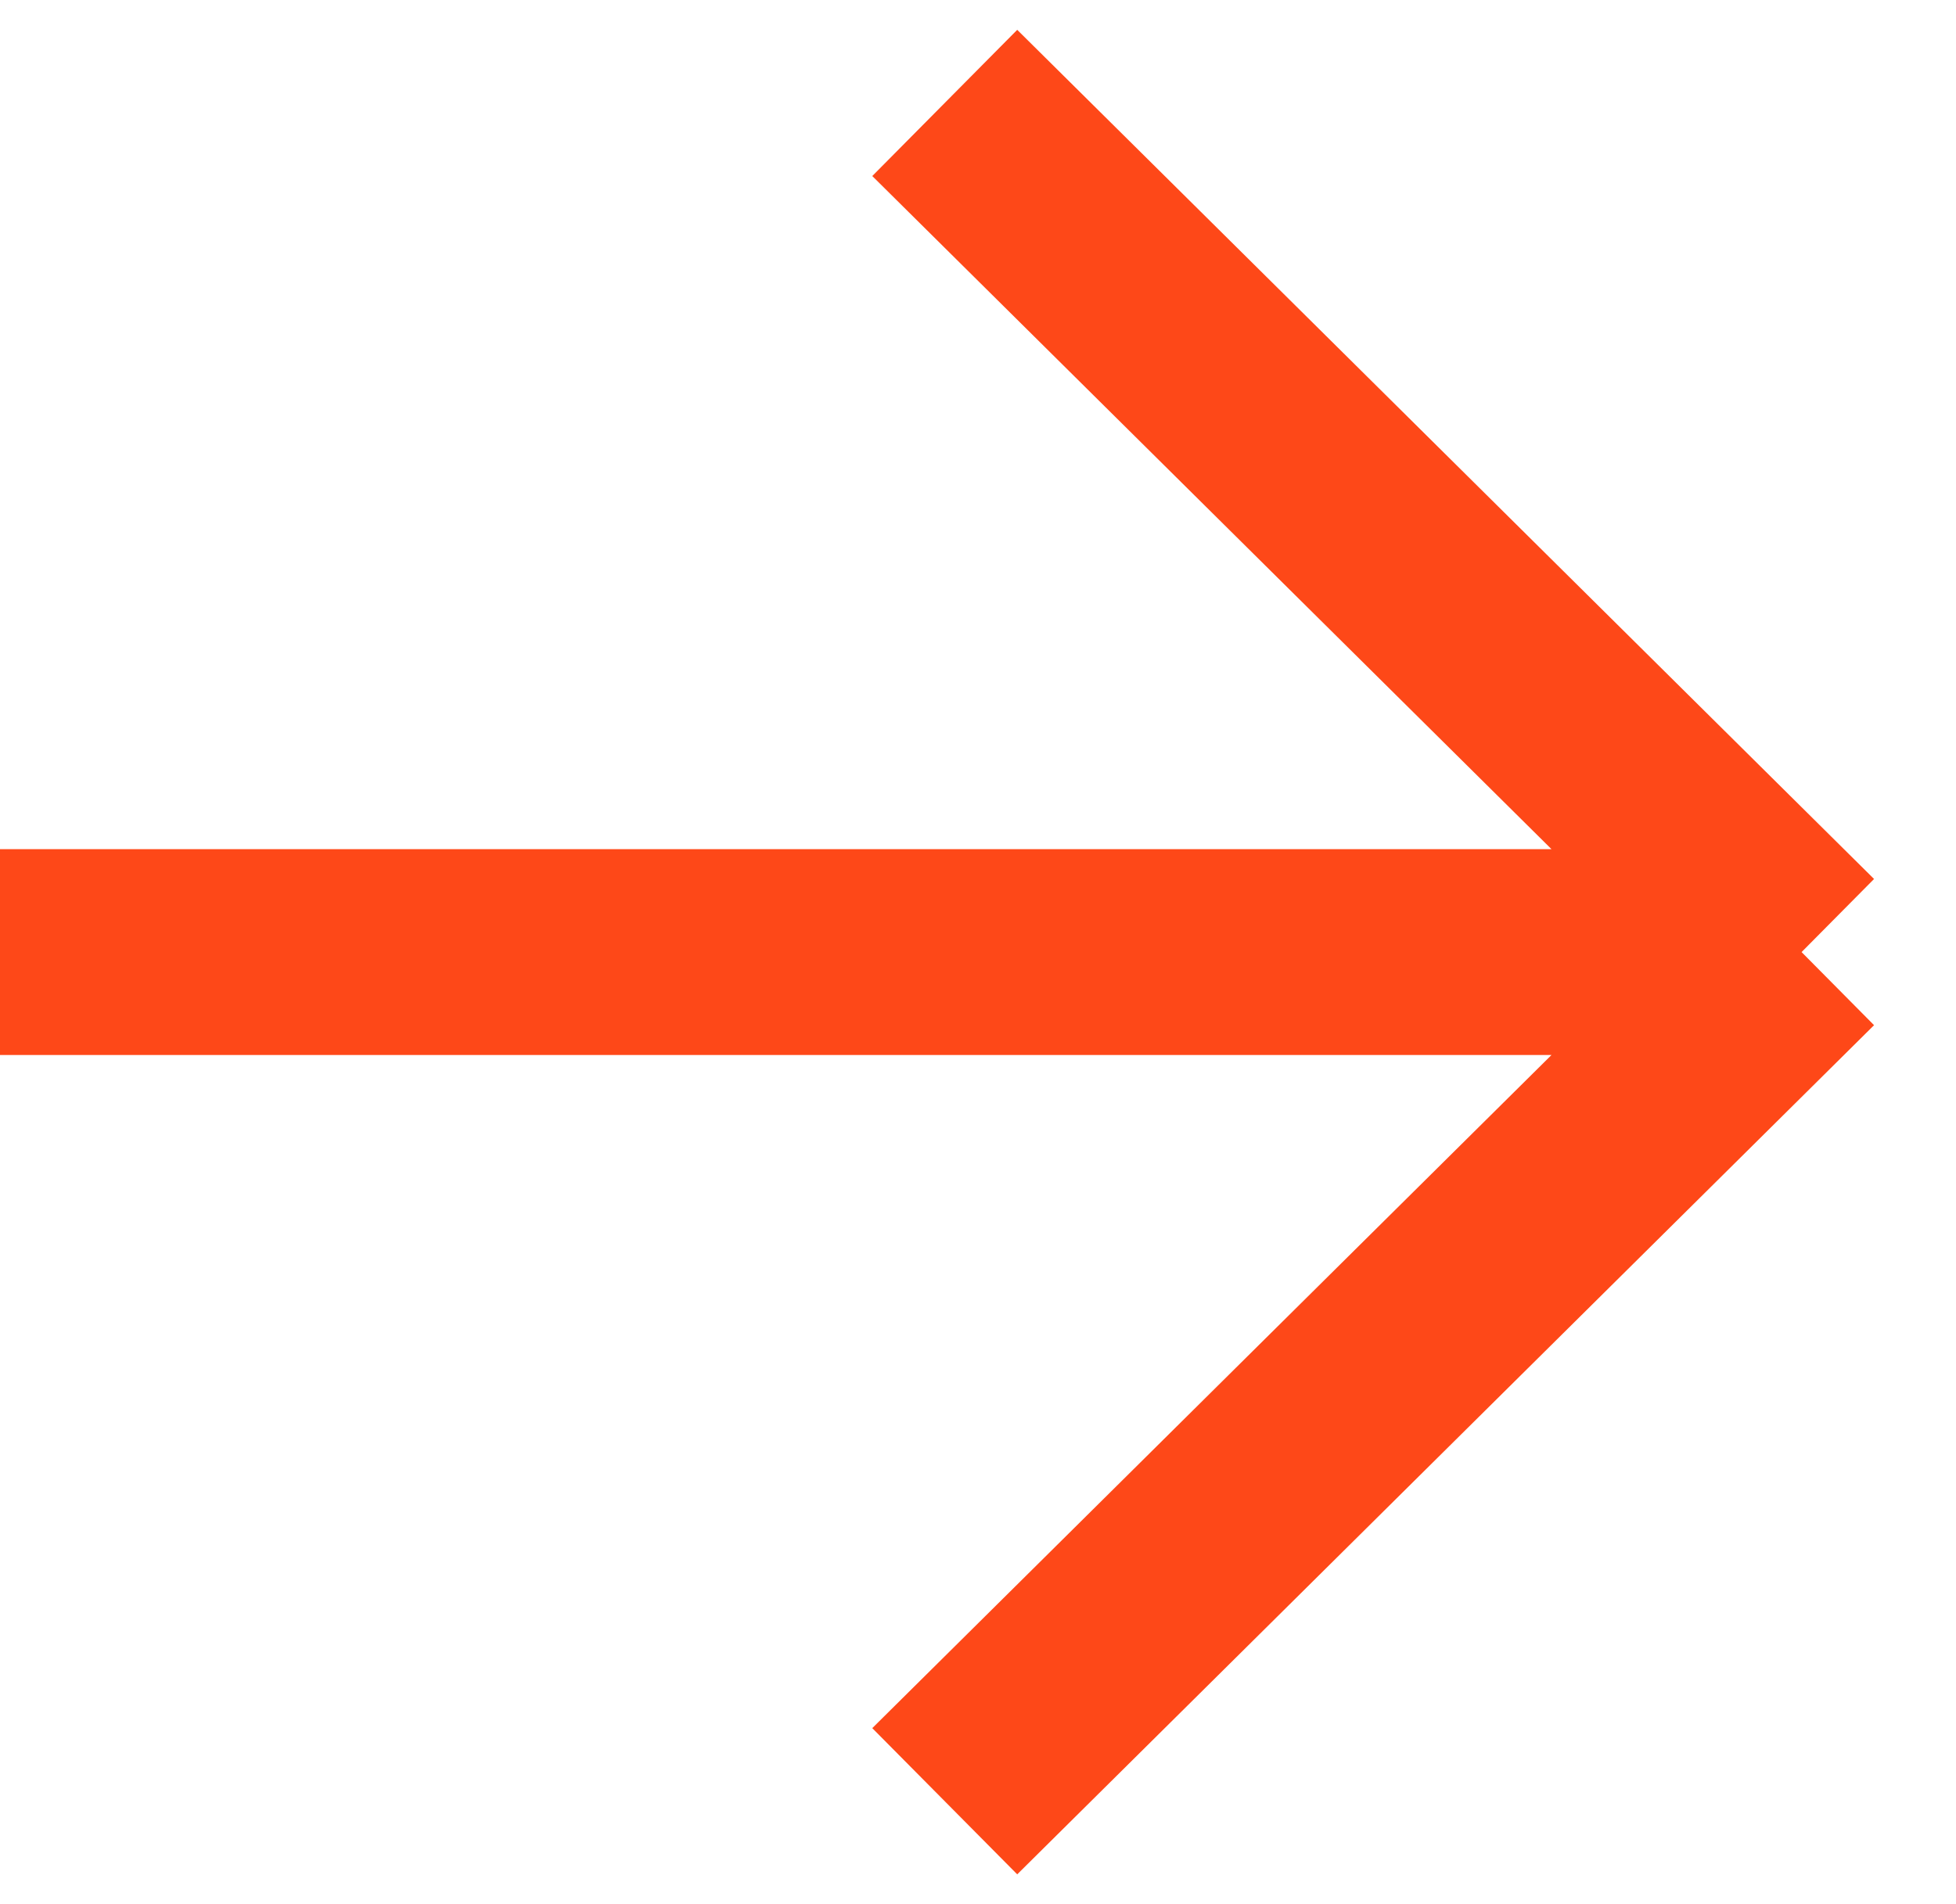
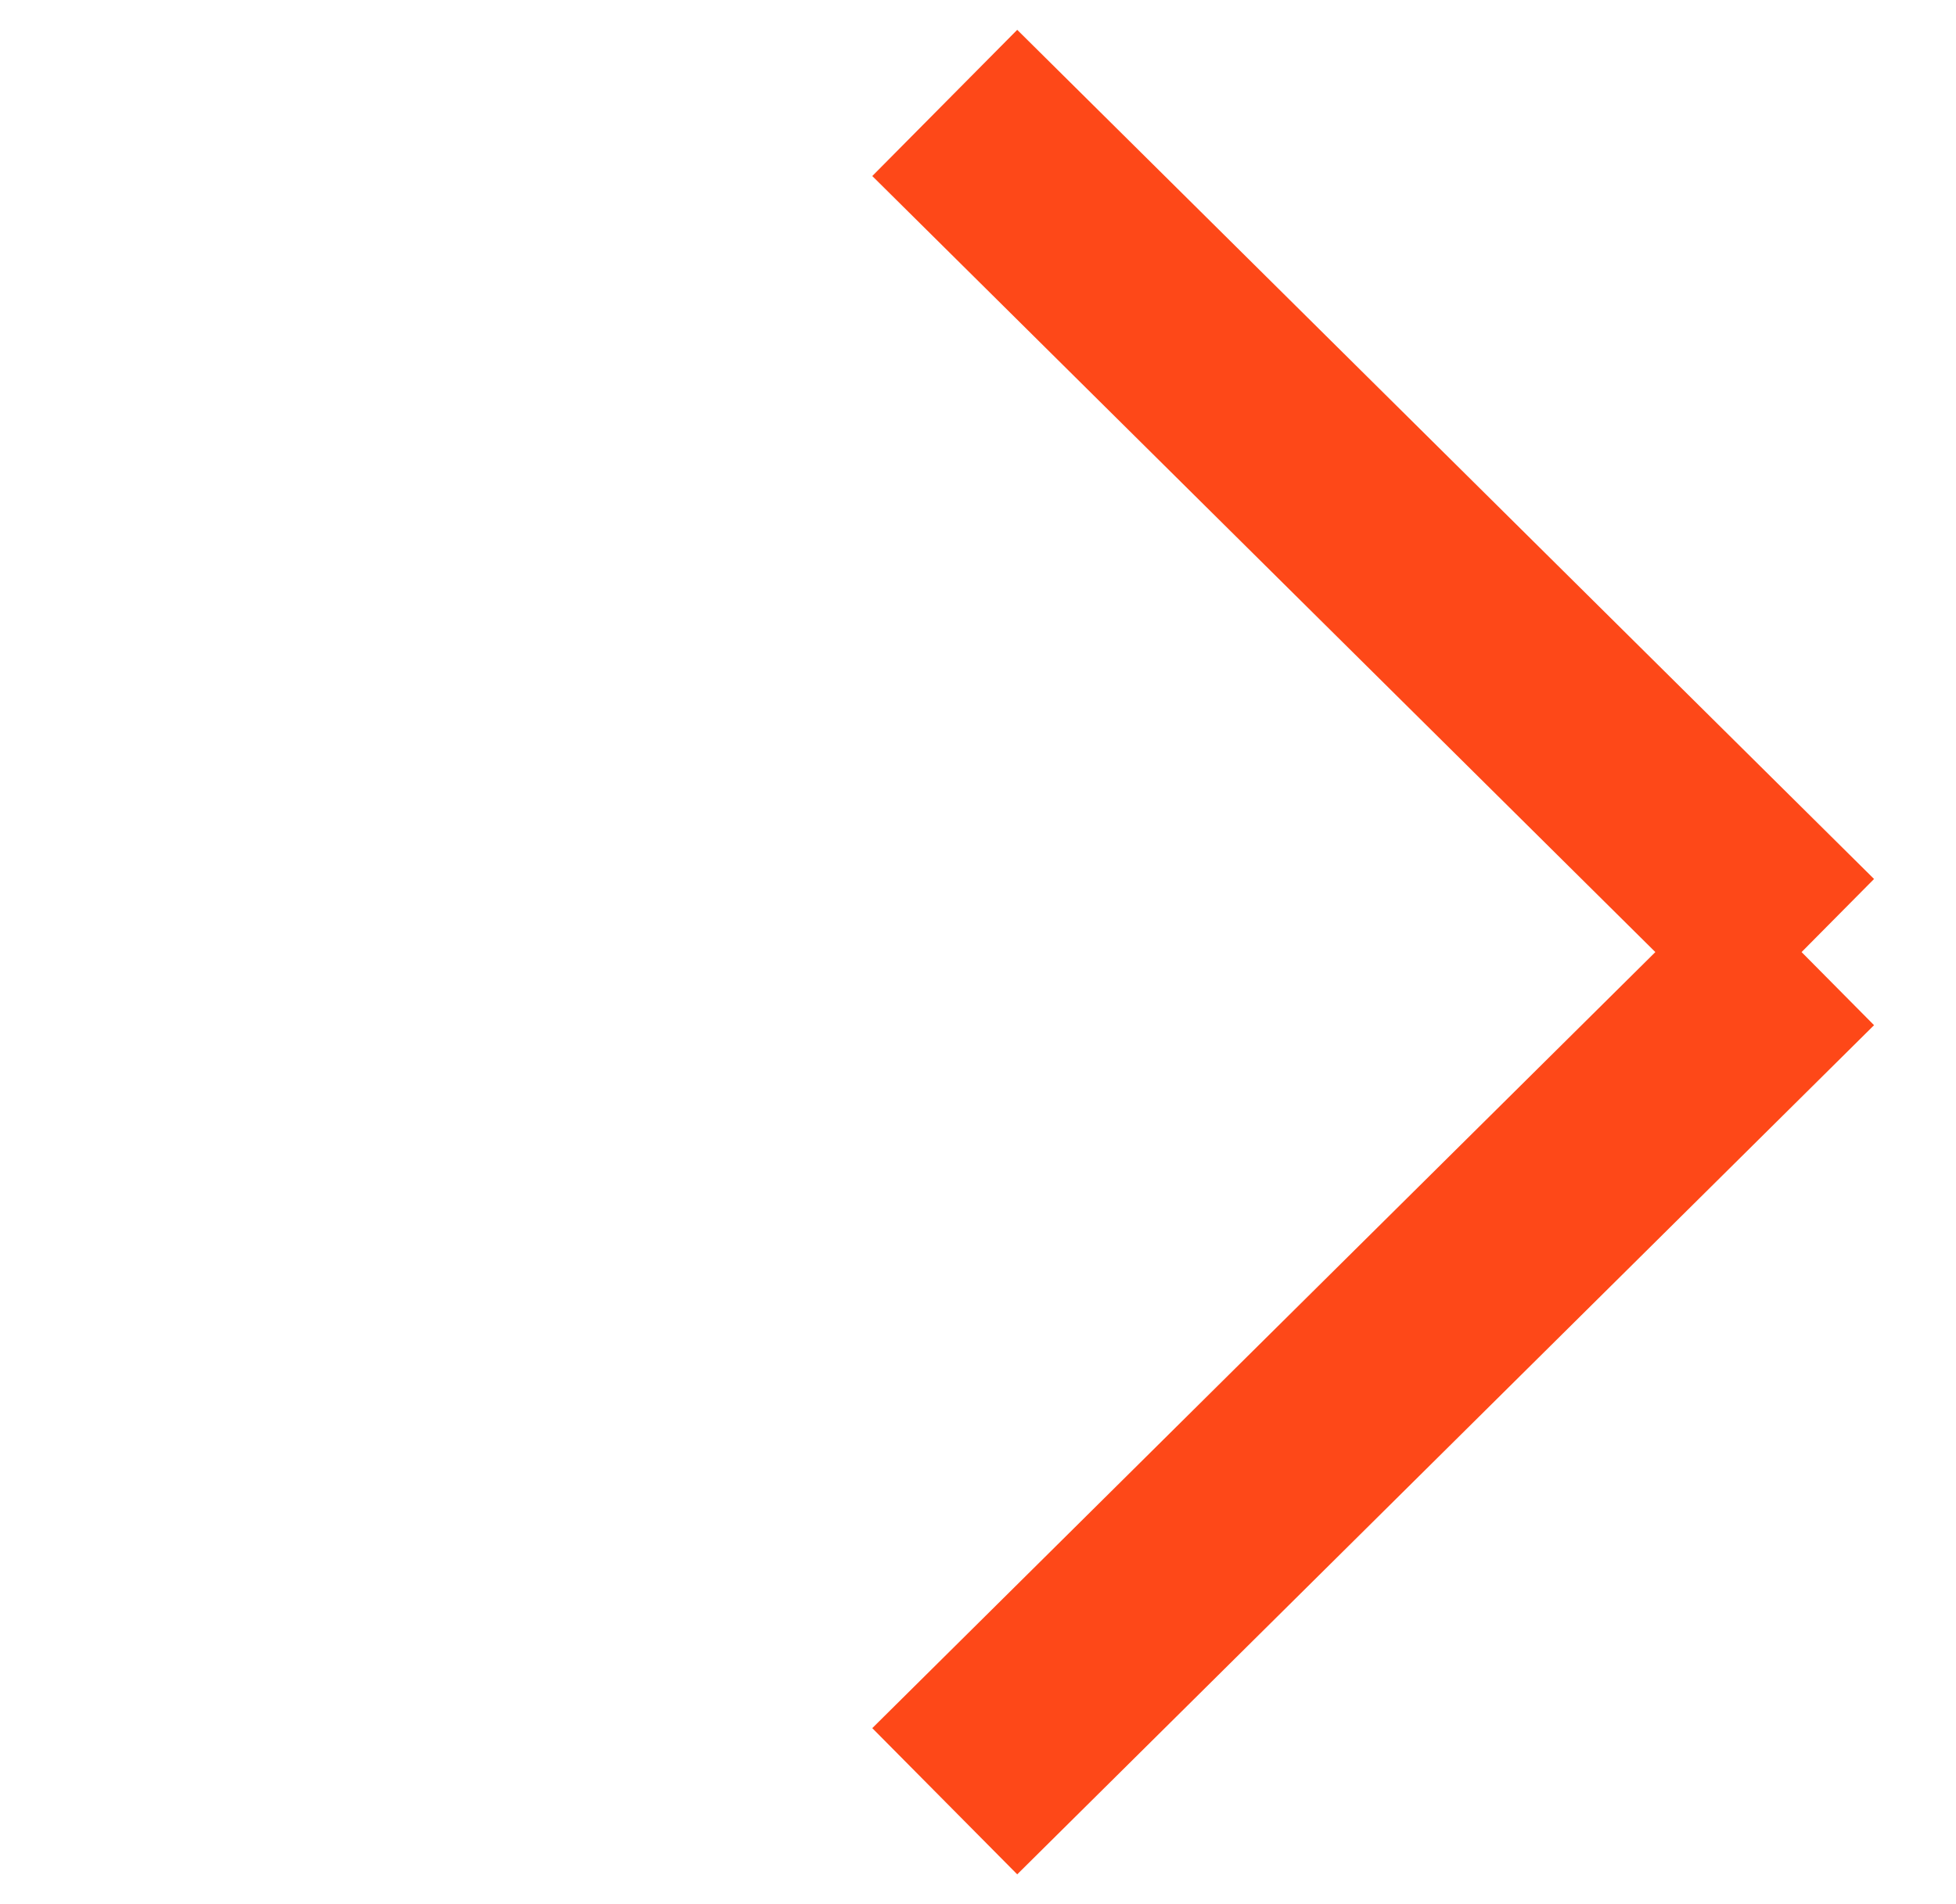
<svg xmlns="http://www.w3.org/2000/svg" width="38" height="37" viewBox="0 0 38 37" fill="none">
-   <path d="M18.354 2L35 18.5M35 18.5L18.354 35M35 18.5H0" stroke="#FE4818" stroke-width="4" />
+   <path d="M18.354 2L35 18.5M35 18.5L18.354 35M35 18.5" stroke="#FE4818" stroke-width="4" />
</svg>